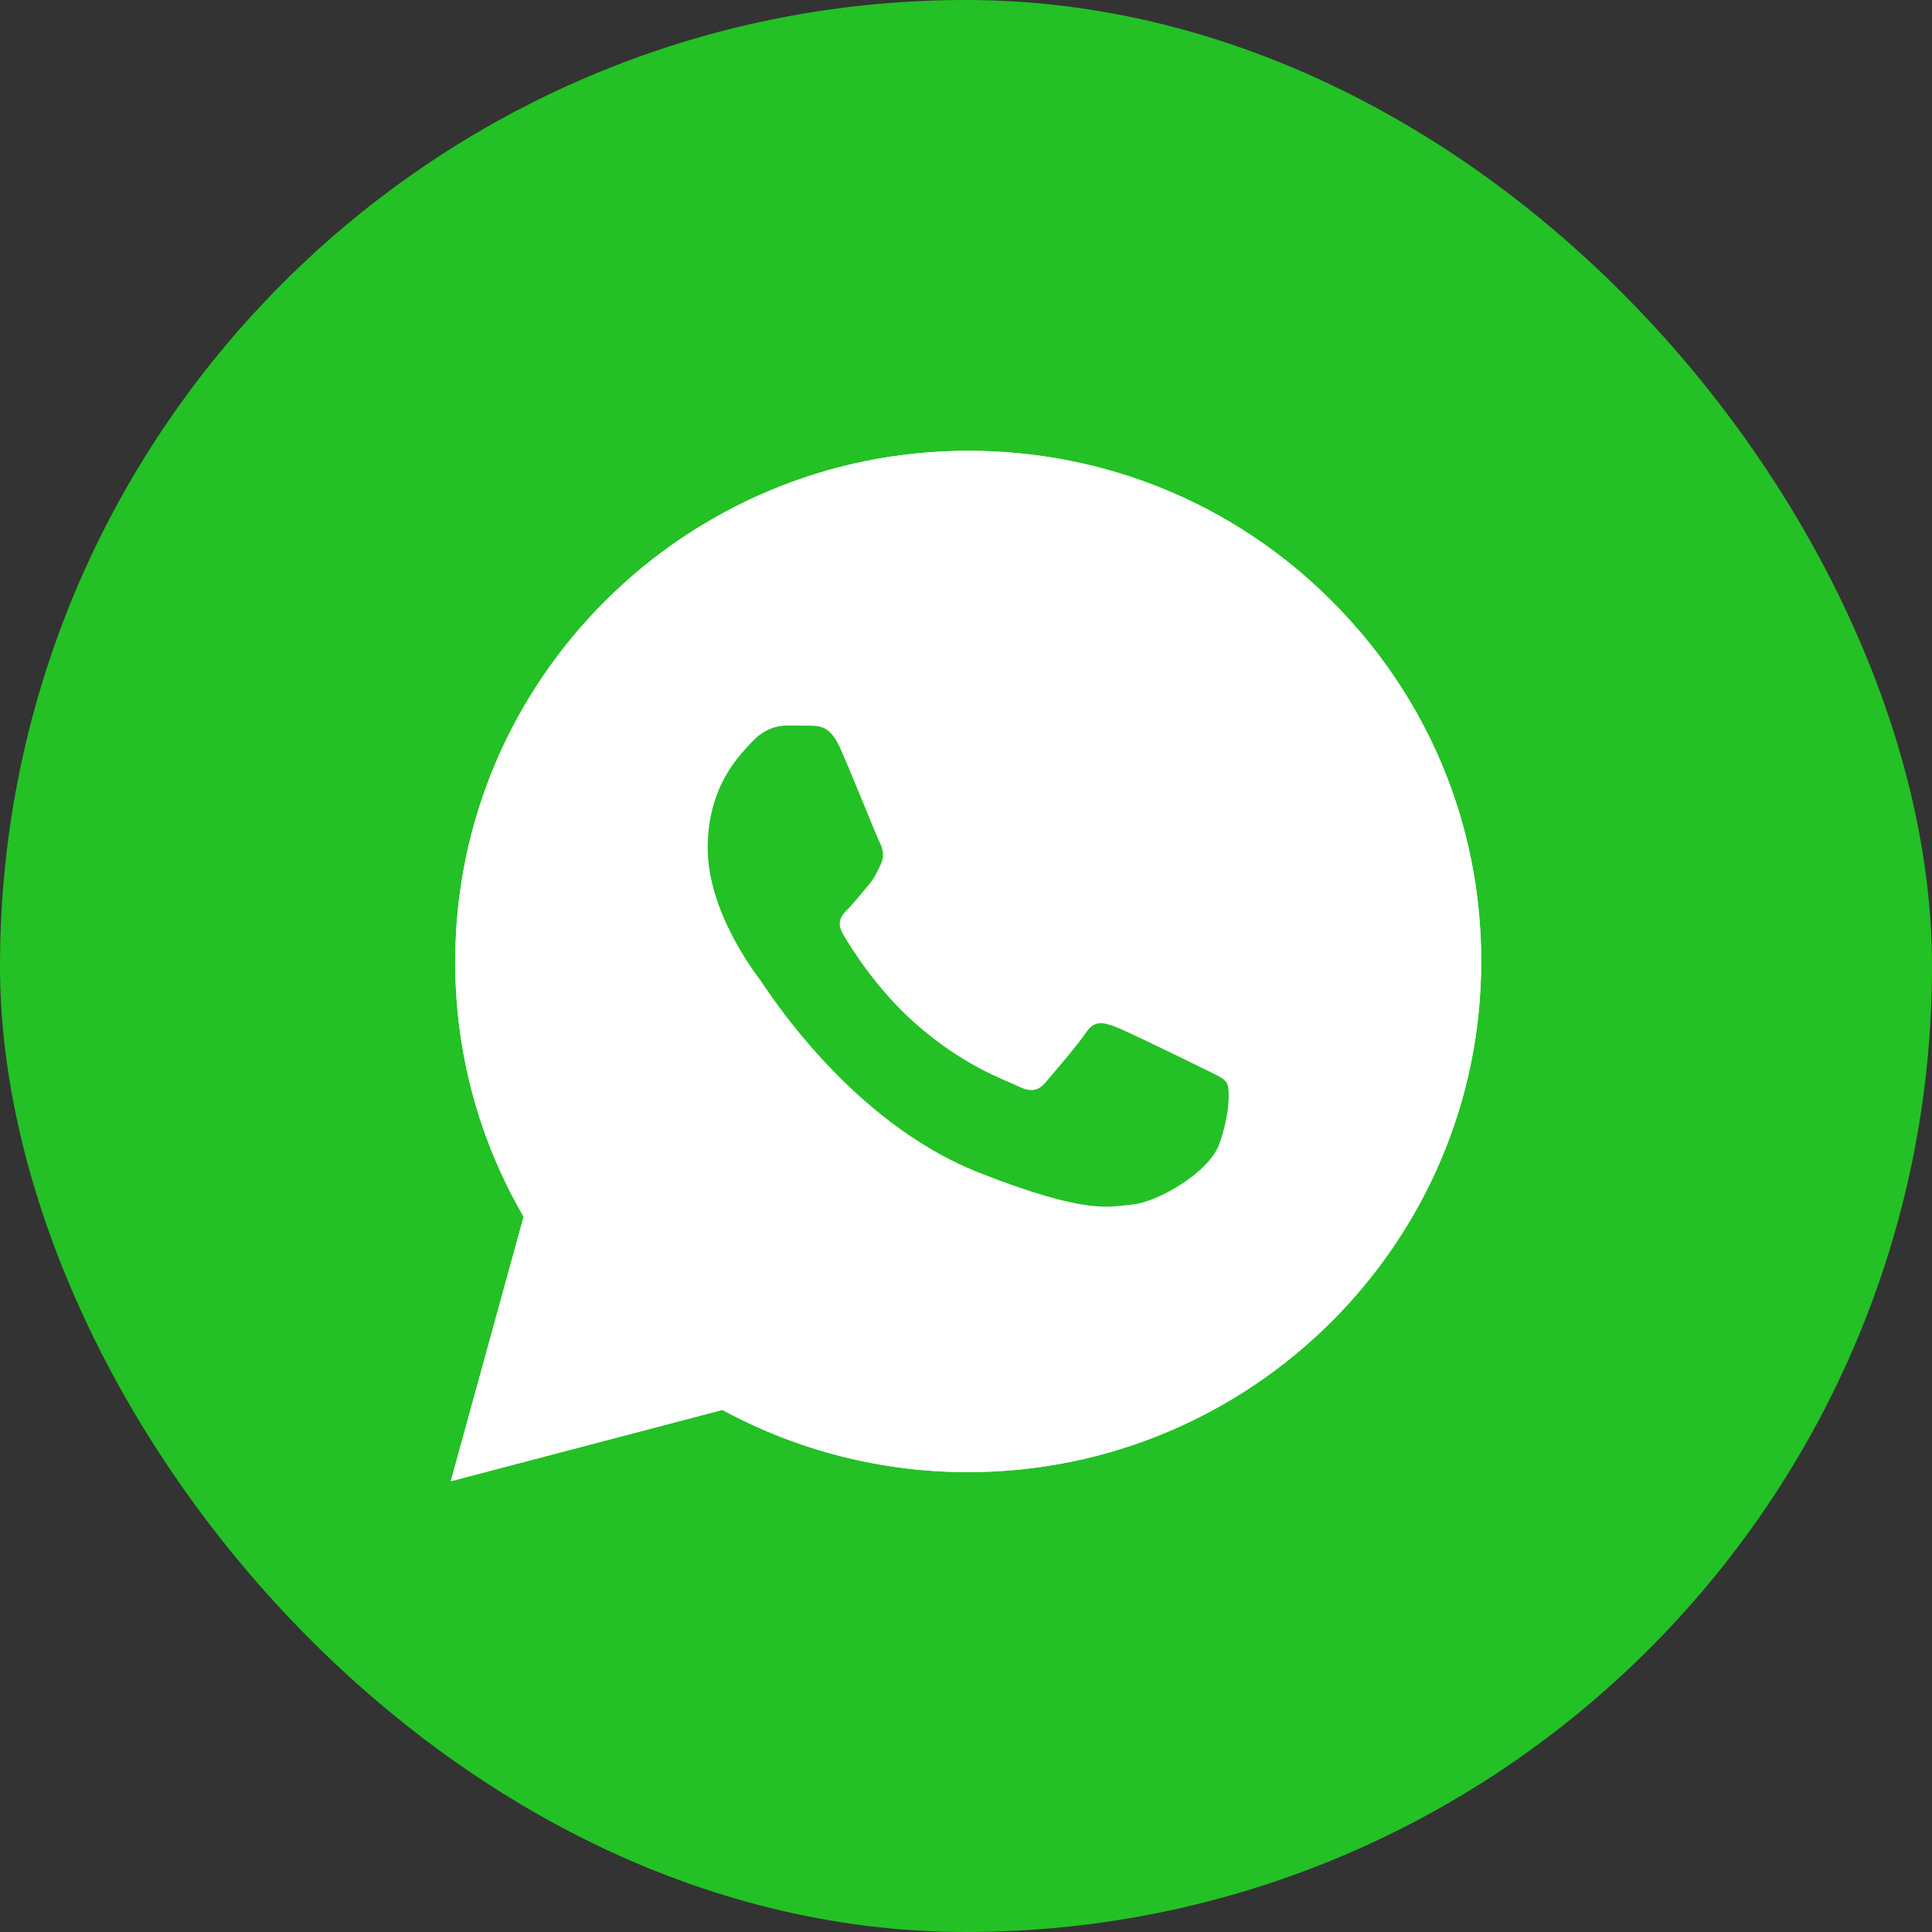
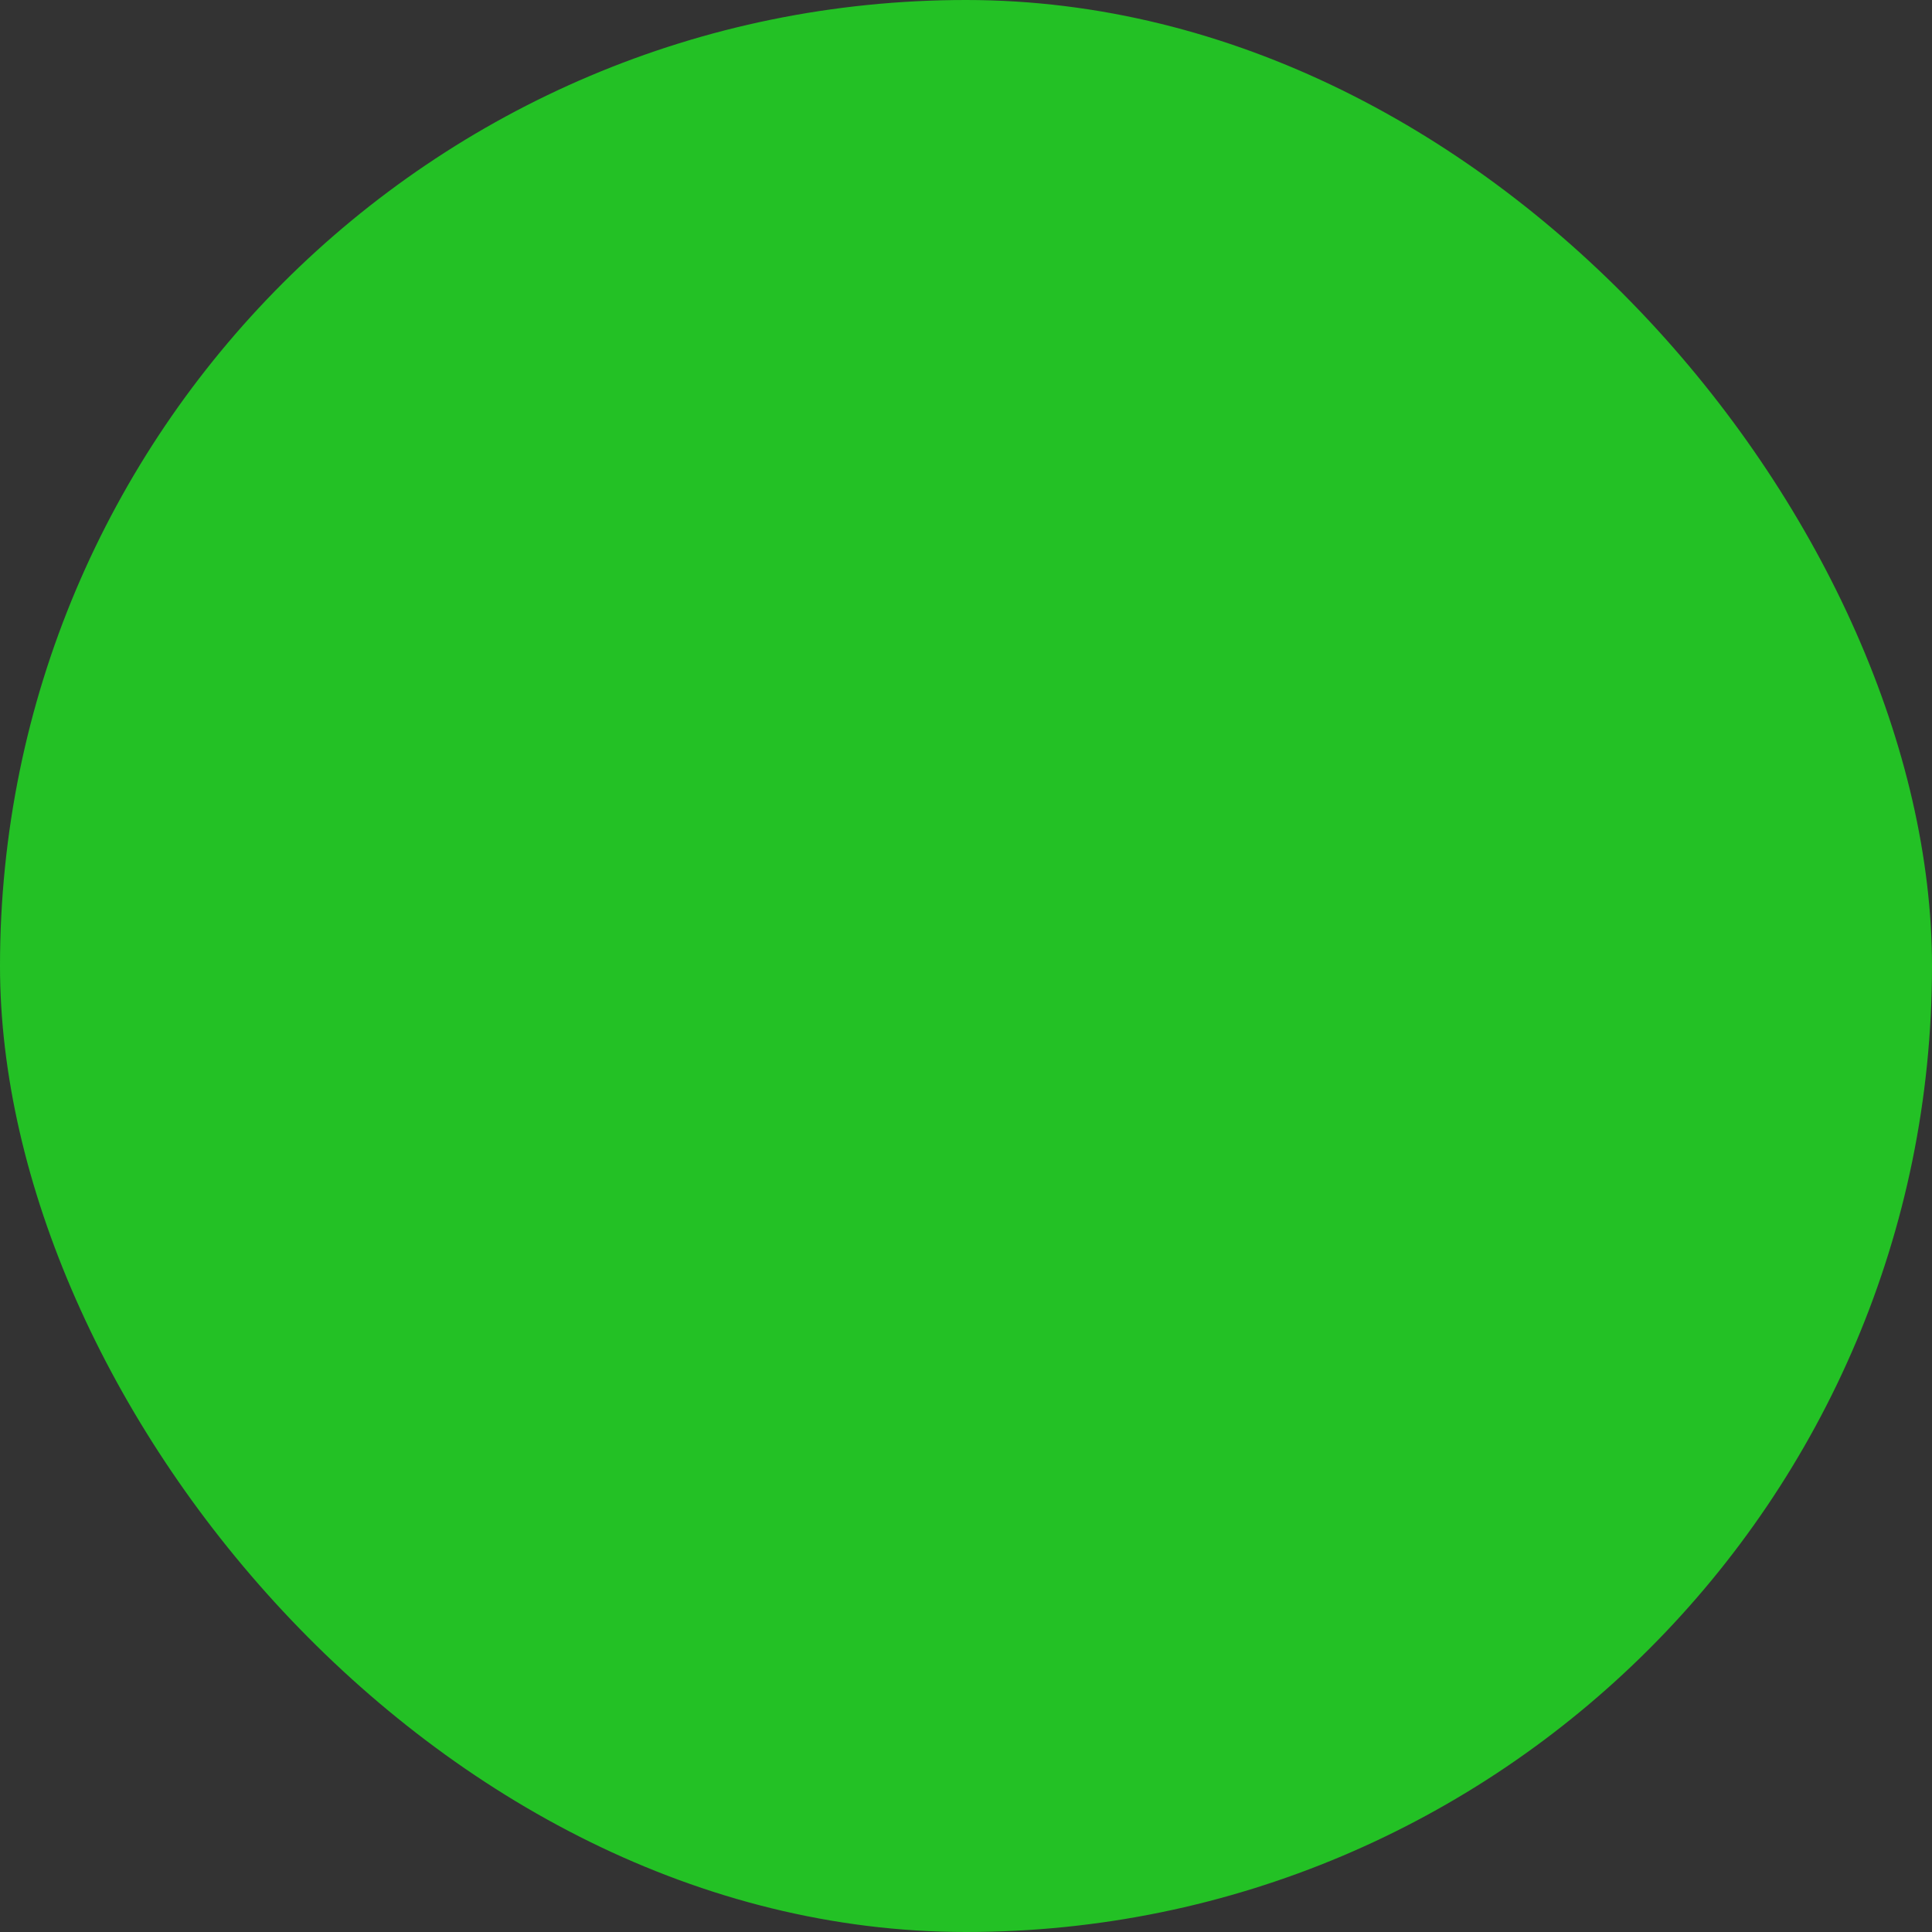
<svg xmlns="http://www.w3.org/2000/svg" width="30" height="30" viewBox="0 0 30 30" fill="none">
  <rect x="0" y="0" width="30" height="30" fill="#333333" stroke="none" />
  <rect x="-0" width="30" height="30" rx="15" fill="#23C125" />
  <g clip-path="url(#clip0_1573_21748)">
-     <path d="M7 23L8.131 18.893C7.431 17.688 7.065 16.323 7.069 14.928C7.069 10.555 10.645 7 15.034 7C17.166 7 19.168 7.825 20.669 9.323C22.174 10.821 23.004 12.814 23 14.932C23 19.304 19.424 22.859 15.03 22.859H15.027C13.693 22.859 12.383 22.525 11.217 21.893L7 23ZM11.42 20.46L11.661 20.605C12.677 21.205 13.842 21.521 15.03 21.525H15.034C18.683 21.525 21.655 18.57 21.655 14.935C21.655 13.175 20.967 11.521 19.718 10.274C18.469 9.027 16.803 8.342 15.034 8.342C11.386 8.338 8.413 11.293 8.413 14.928C8.413 16.171 8.761 17.384 9.426 18.433L9.582 18.684L8.914 21.114L11.42 20.46Z" fill="white" />
-     <path d="M7.28 22.722L8.372 18.756C7.696 17.597 7.341 16.277 7.341 14.931C7.345 10.711 10.795 7.277 15.035 7.277C17.095 7.277 19.024 8.076 20.476 9.521C21.927 10.966 22.726 12.889 22.726 14.935C22.726 19.156 19.272 22.589 15.035 22.589H15.031C13.744 22.589 12.479 22.266 11.356 21.658L7.28 22.722Z" fill="white" />
-     <path d="M7 23L8.131 18.893C7.431 17.688 7.065 16.323 7.069 14.928C7.069 10.555 10.645 7 15.034 7C17.166 7 19.168 7.825 20.669 9.323C22.174 10.821 23.004 12.814 23 14.932C23 19.304 19.424 22.859 15.03 22.859H15.027C13.693 22.859 12.383 22.525 11.217 21.893L7 23ZM11.42 20.46L11.661 20.605C12.677 21.205 13.842 21.521 15.03 21.525H15.034C18.683 21.525 21.655 18.57 21.655 14.935C21.655 13.175 20.967 11.521 19.718 10.274C18.469 9.027 16.803 8.342 15.034 8.342C11.386 8.338 8.413 11.293 8.413 14.928C8.413 16.171 8.761 17.384 9.426 18.433L9.582 18.684L8.914 21.114L11.42 20.46Z" fill="white" />
    <path fill-rule="evenodd" clip-rule="evenodd" d="M13.044 11.612C12.895 11.281 12.739 11.273 12.597 11.269C12.483 11.266 12.349 11.266 12.215 11.266C12.081 11.266 11.867 11.315 11.684 11.513C11.501 11.71 10.989 12.19 10.989 13.167C10.989 14.14 11.703 15.083 11.803 15.216C11.902 15.349 13.182 17.414 15.203 18.209C16.884 18.87 17.227 18.737 17.59 18.703C17.953 18.669 18.767 18.224 18.935 17.76C19.1 17.296 19.1 16.901 19.05 16.817C19 16.733 18.866 16.684 18.668 16.585C18.469 16.486 17.491 16.007 17.308 15.939C17.124 15.874 16.991 15.84 16.861 16.038C16.727 16.235 16.345 16.68 16.23 16.813C16.116 16.946 15.997 16.961 15.799 16.863C15.6 16.764 14.958 16.555 14.198 15.878C13.606 15.353 13.205 14.703 13.09 14.505C12.975 14.307 13.079 14.201 13.178 14.102C13.266 14.015 13.377 13.87 13.476 13.756C13.575 13.642 13.61 13.558 13.675 13.425C13.739 13.292 13.709 13.178 13.659 13.079C13.61 12.984 13.22 12.003 13.044 11.612Z" fill="#23C125" />
  </g>
  <defs>
    <clipPath id="clip0_1573_21748">
-       <rect width="16" height="16" fill="white" transform="translate(7 7)" />
-     </clipPath>
+       </clipPath>
  </defs>
</svg>